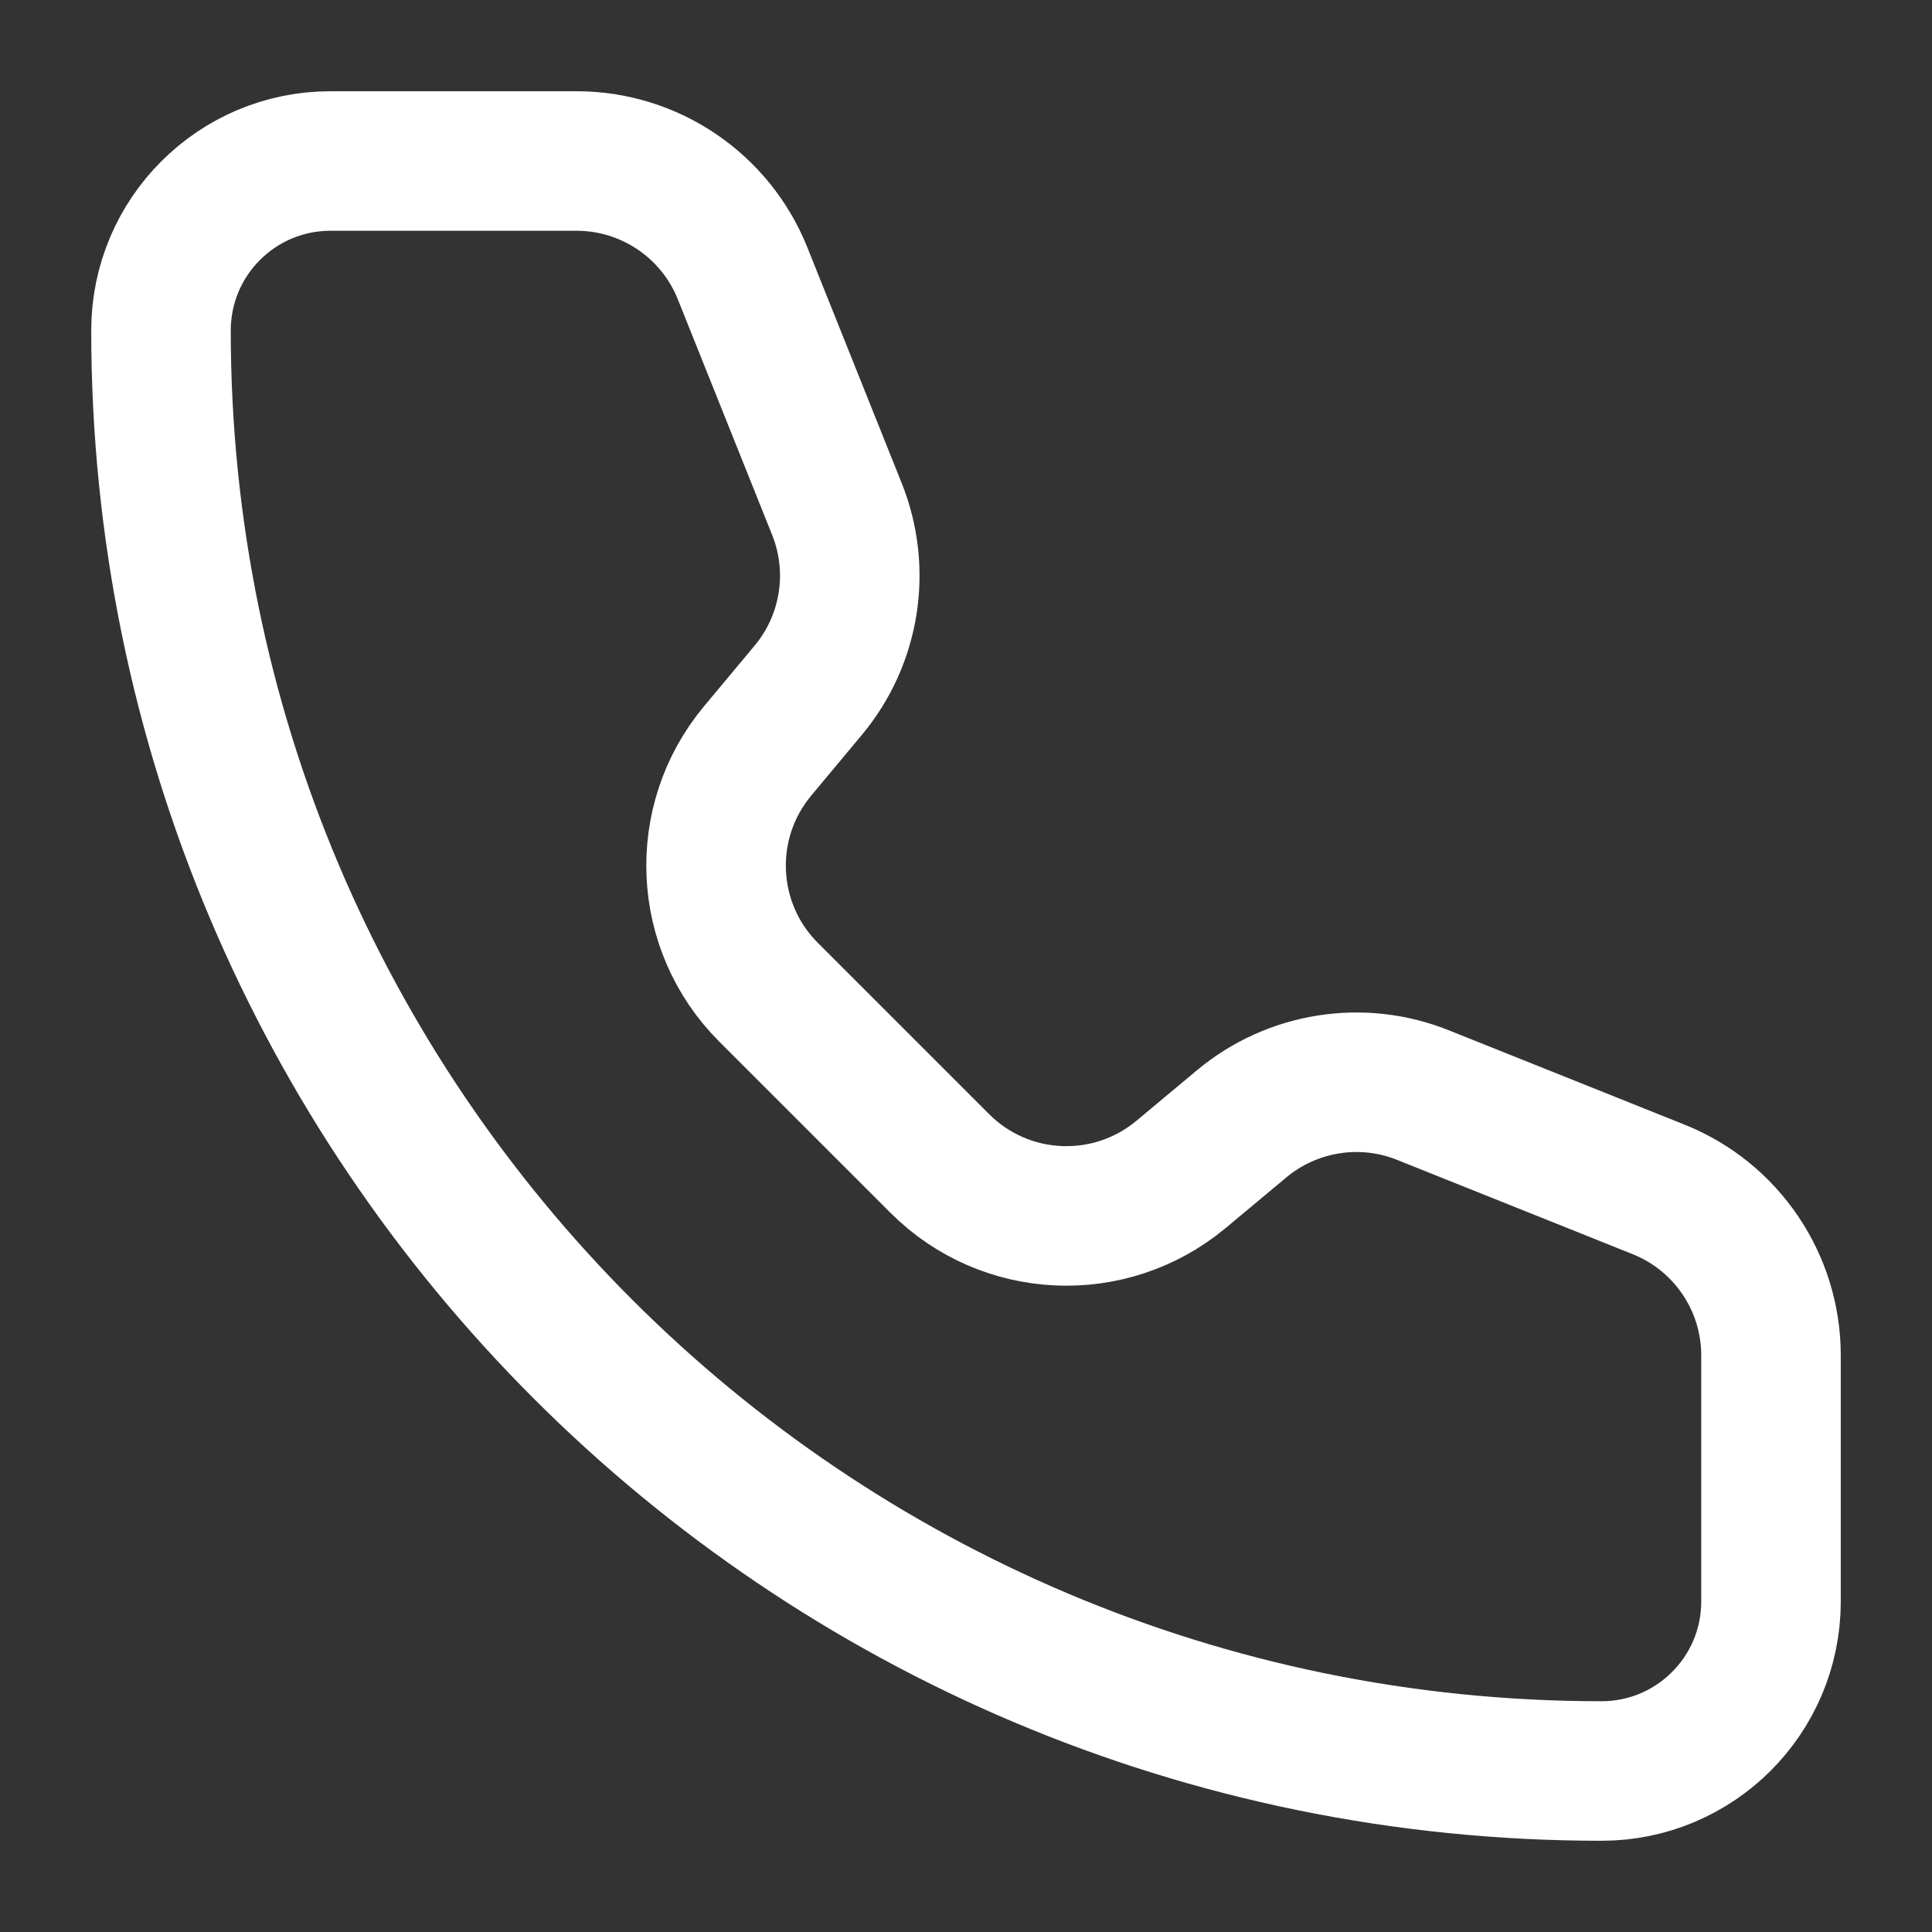
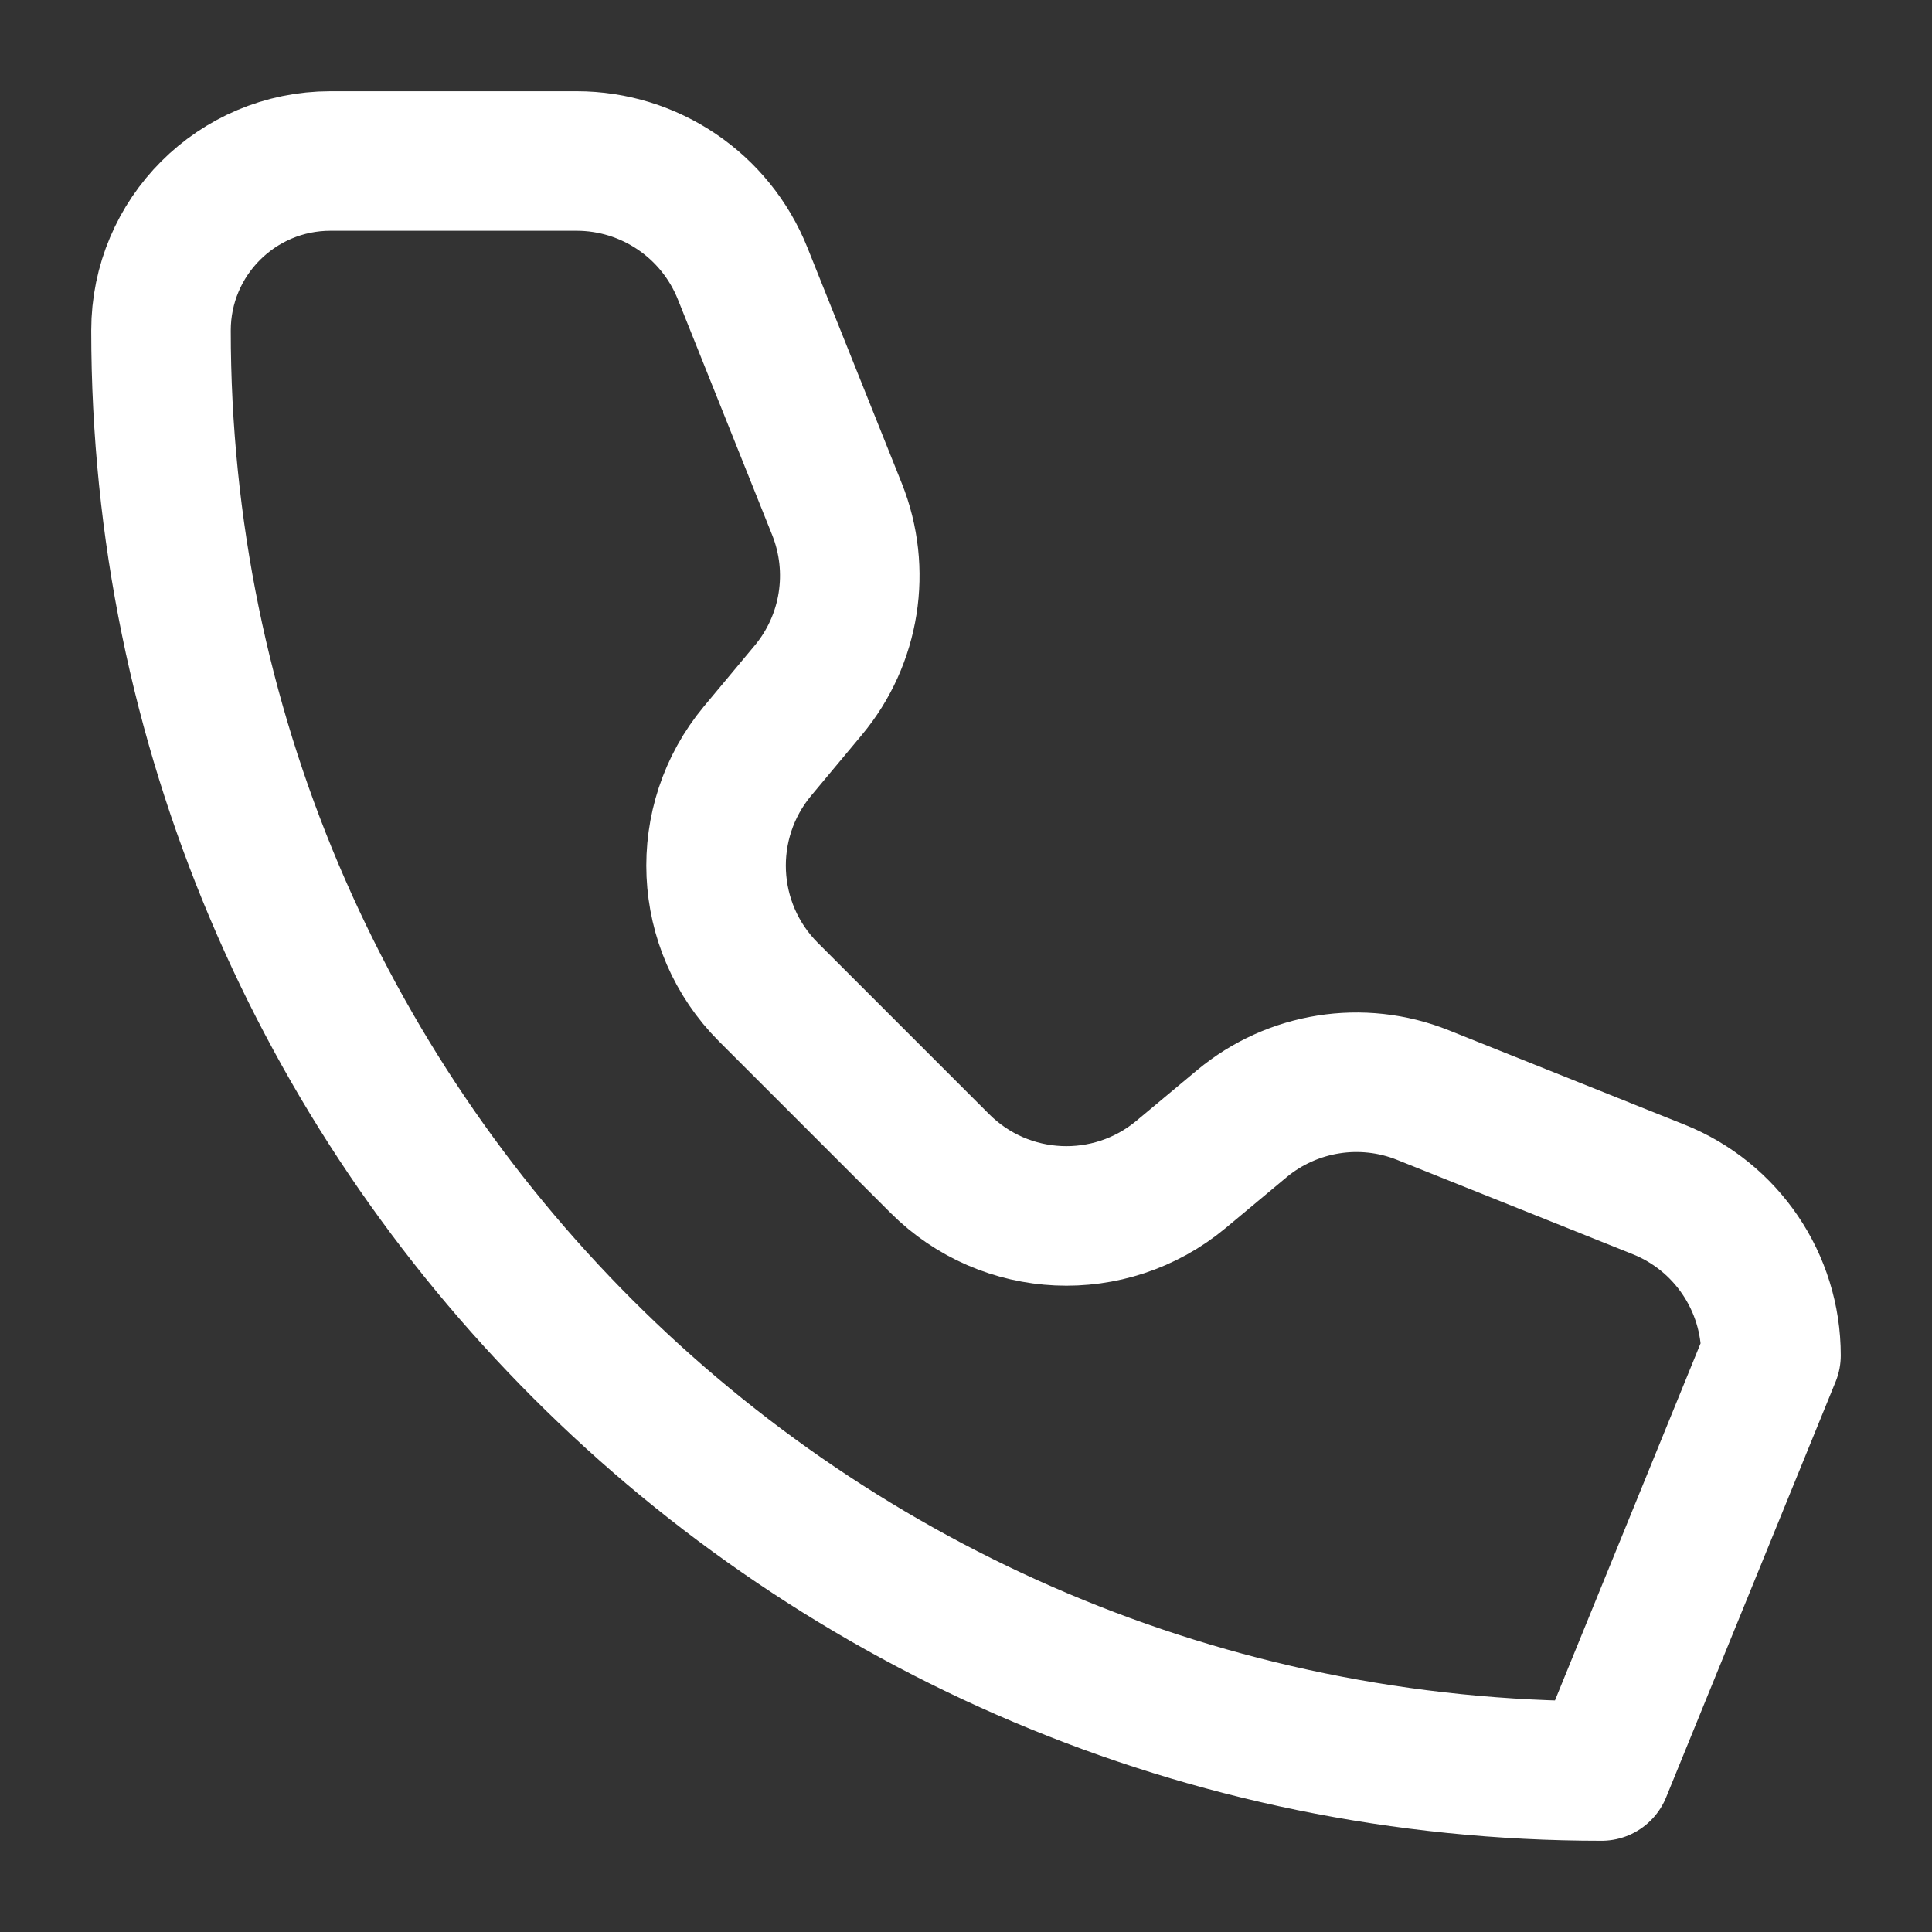
<svg xmlns="http://www.w3.org/2000/svg" fill="none" viewBox="0 0 18 18" height="18" width="18">
  <rect x="0" y="0" width="18" height="18" fill="#333333" stroke="none" />
-   <path stroke-linejoin="round" stroke-linecap="round" stroke-width="1.3" stroke="white" d="M6.919 2.548C6.666 1.915 6.053 1.5 5.372 1.5H3.079C2.207 1.5 1.5 2.207 1.5 3.079C1.5 10.491 7.509 16.5 14.921 16.5C15.793 16.5 16.5 15.793 16.5 14.921L16.5 12.628C16.5 11.947 16.085 11.334 15.452 11.081L13.256 10.202C12.688 9.975 12.04 10.078 11.57 10.469L11.003 10.942C10.34 11.494 9.367 11.45 8.757 10.841L7.159 9.243C6.55 8.633 6.506 7.66 7.058 6.997L7.531 6.43C7.923 5.96 8.025 5.312 7.798 4.744L6.919 2.548Z" />
+   <path stroke-linejoin="round" stroke-linecap="round" stroke-width="1.3" stroke="white" d="M6.919 2.548C6.666 1.915 6.053 1.5 5.372 1.5H3.079C2.207 1.5 1.5 2.207 1.5 3.079C1.5 10.491 7.509 16.5 14.921 16.5L16.5 12.628C16.5 11.947 16.085 11.334 15.452 11.081L13.256 10.202C12.688 9.975 12.04 10.078 11.57 10.469L11.003 10.942C10.34 11.494 9.367 11.45 8.757 10.841L7.159 9.243C6.55 8.633 6.506 7.66 7.058 6.997L7.531 6.43C7.923 5.96 8.025 5.312 7.798 4.744L6.919 2.548Z" />
</svg>